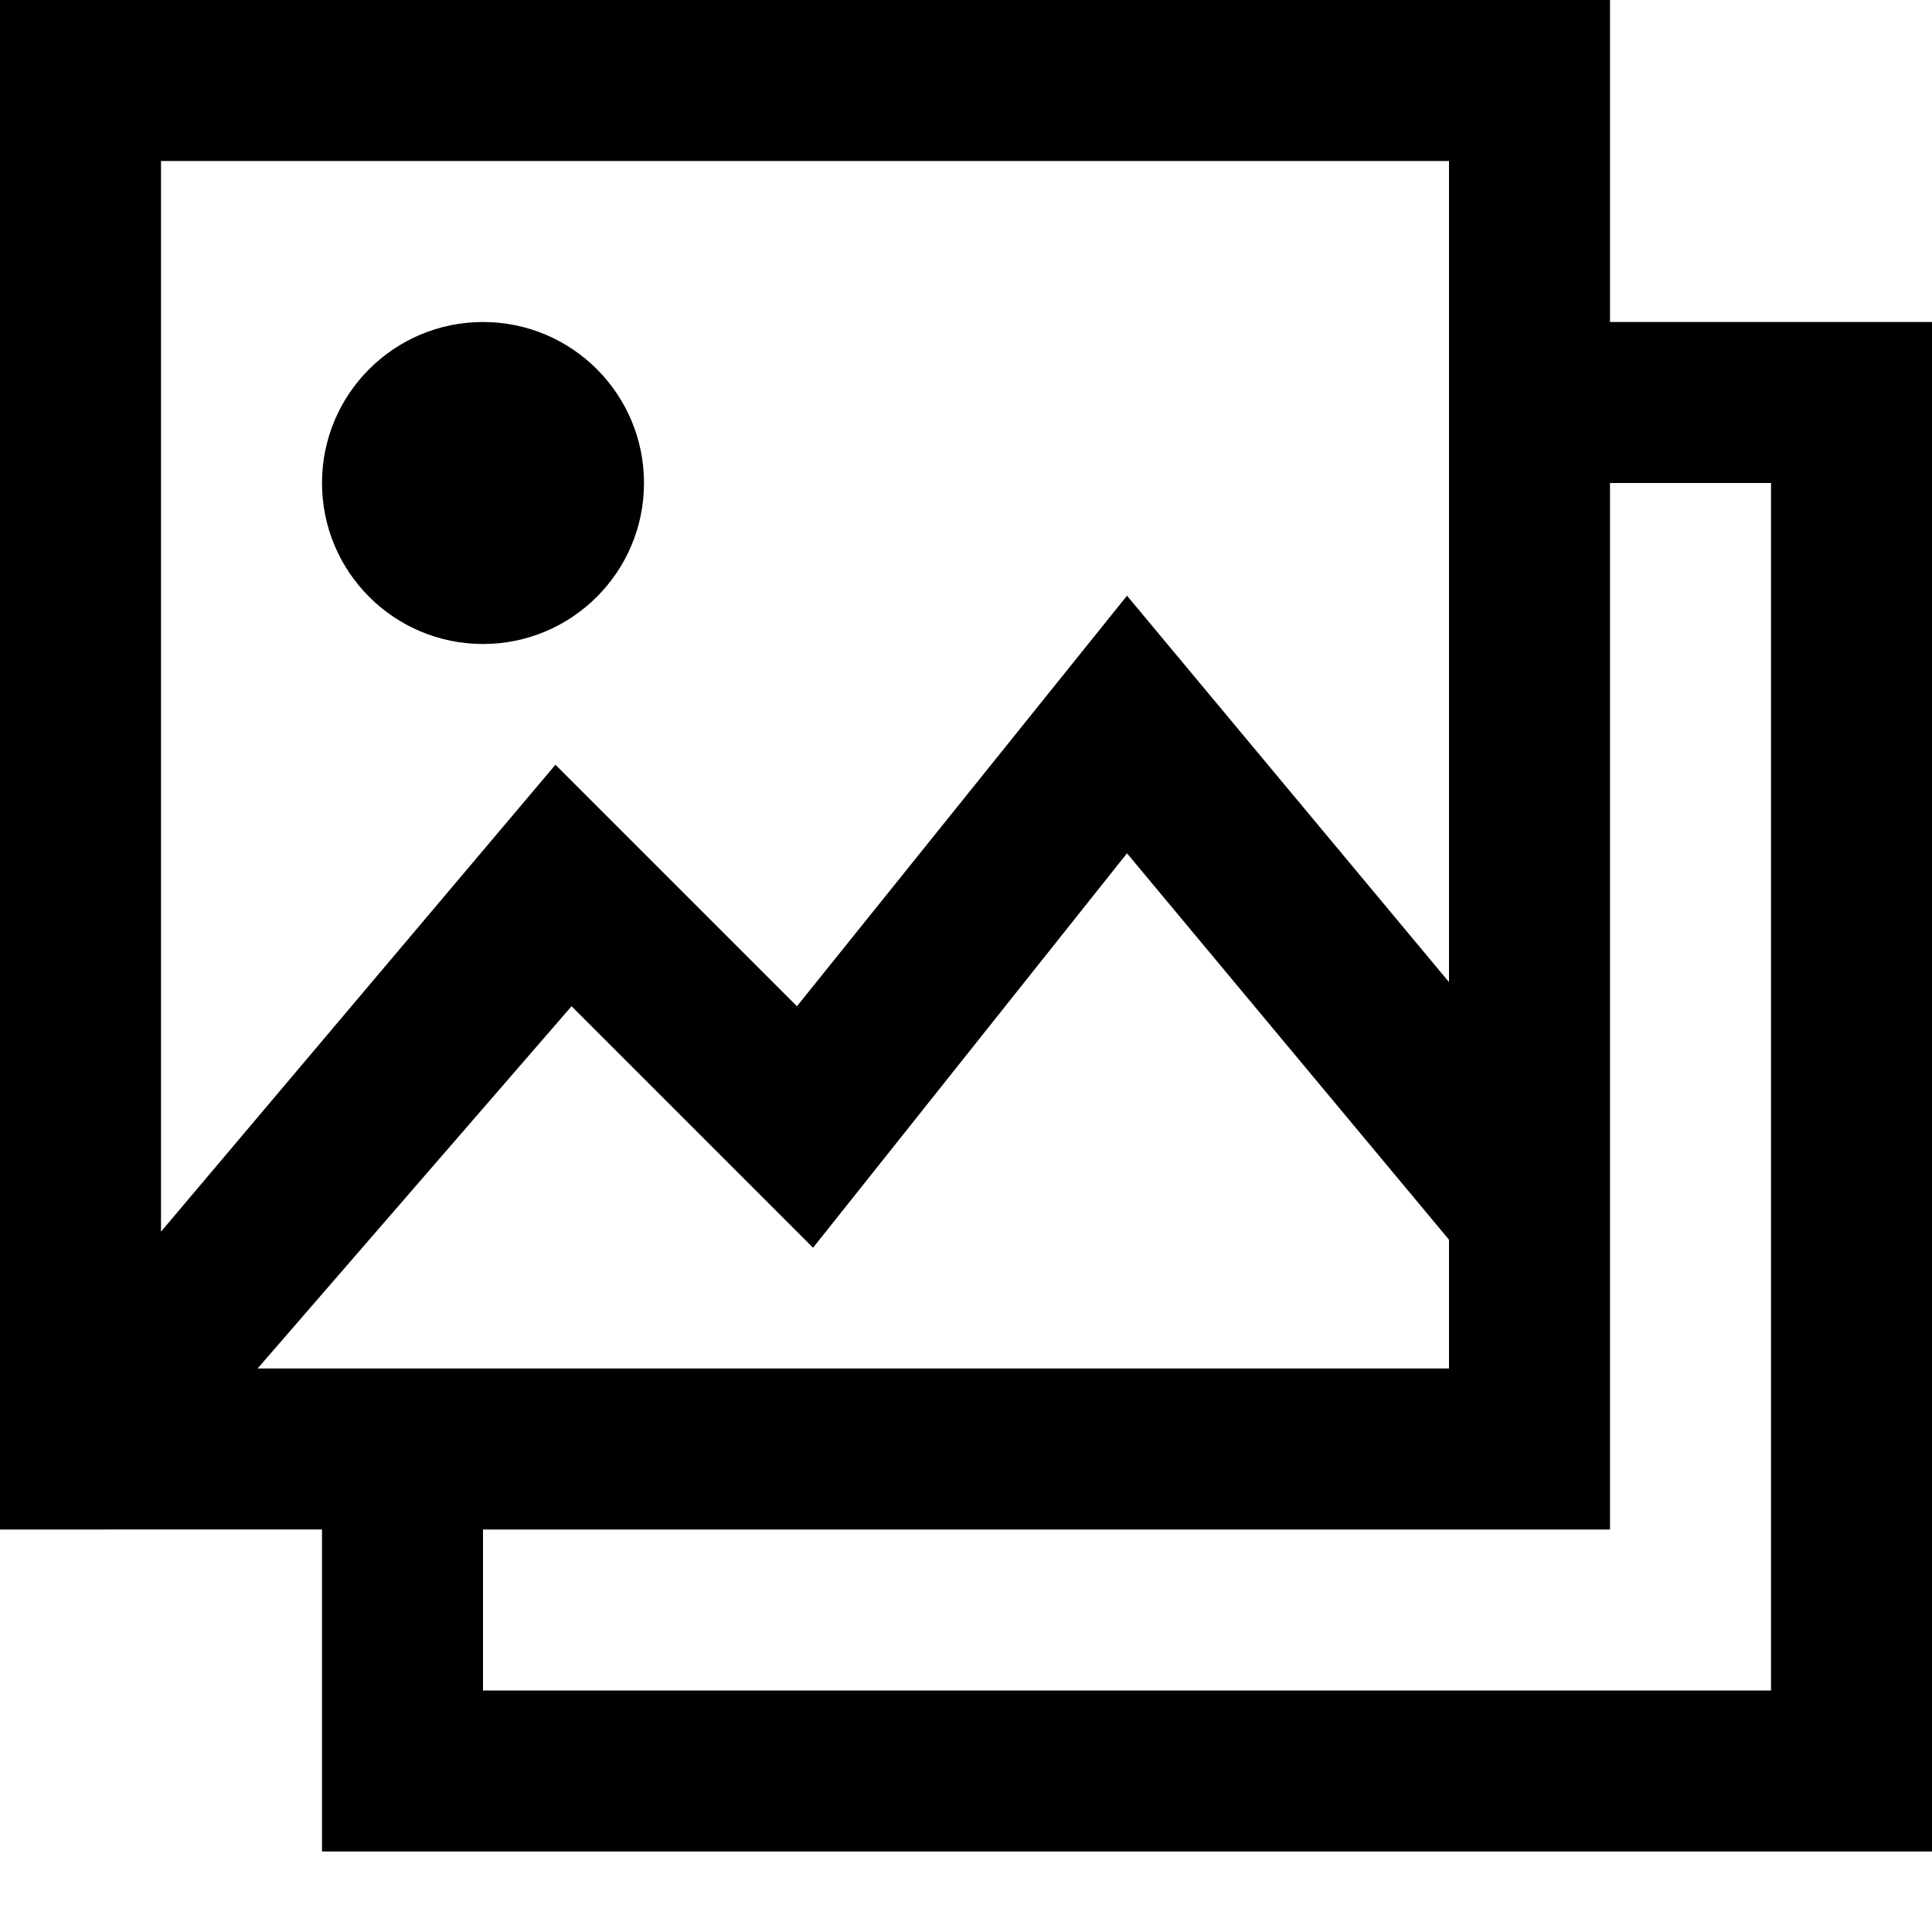
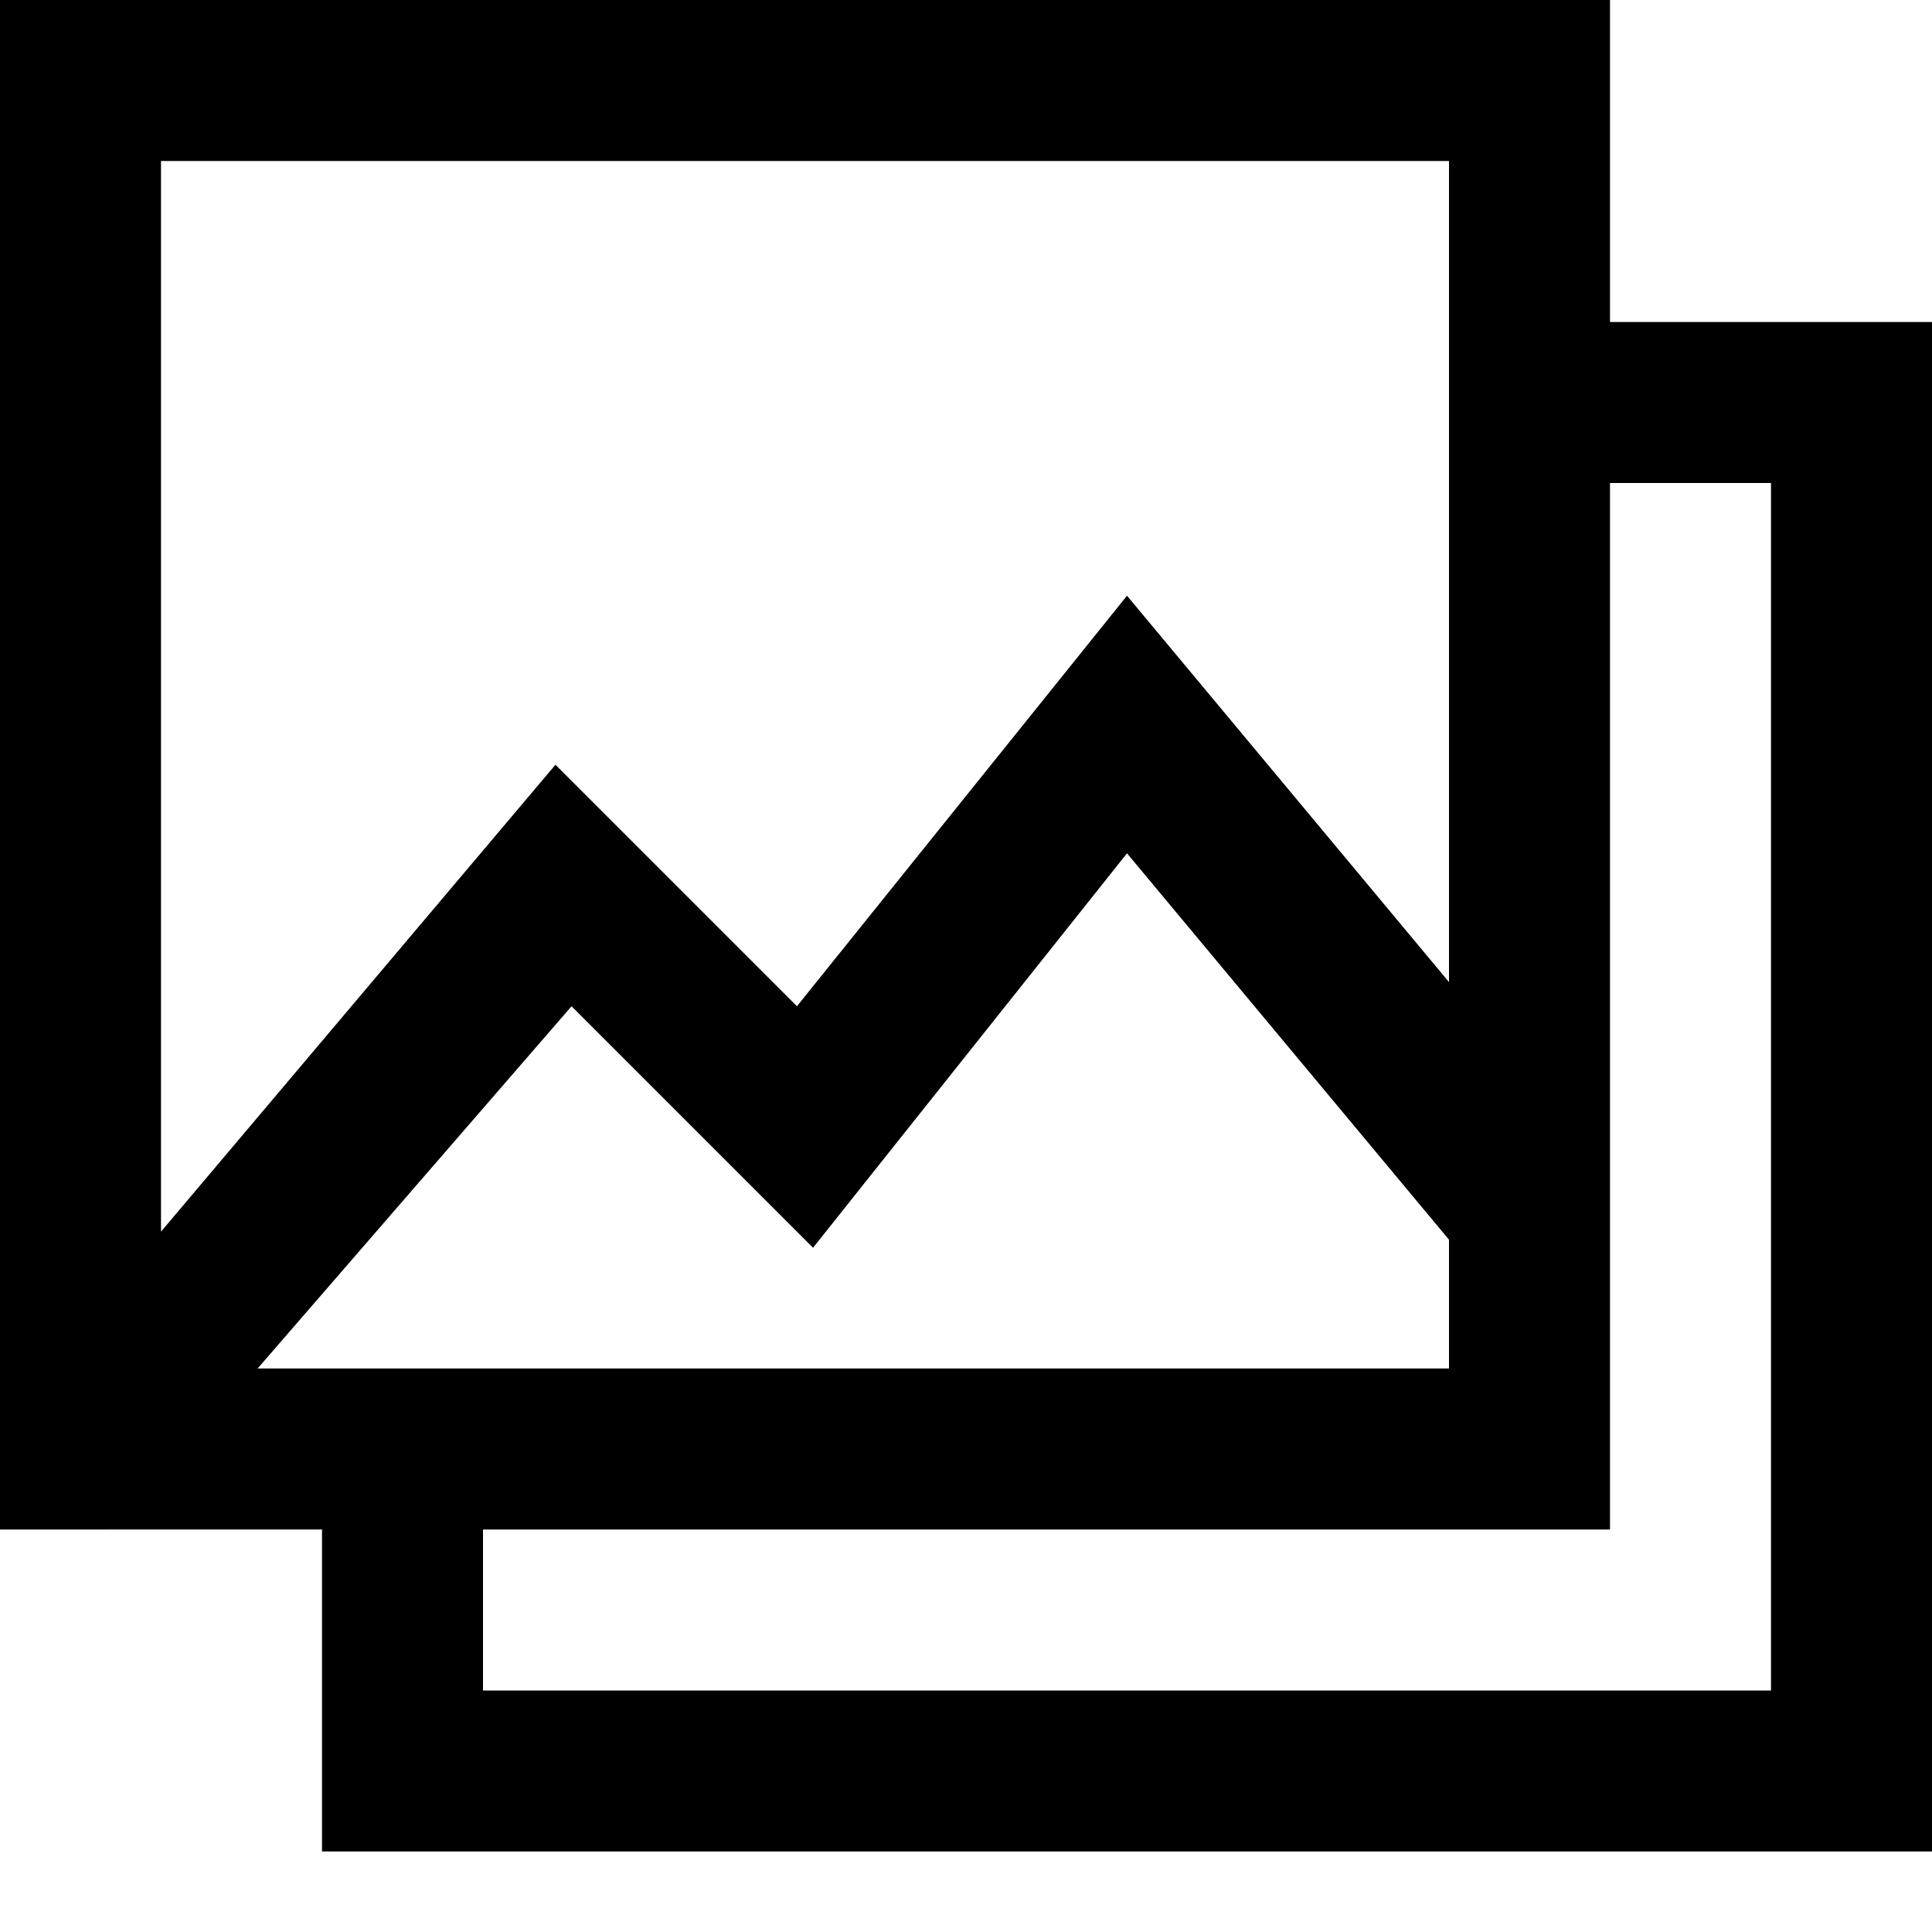
<svg xmlns="http://www.w3.org/2000/svg" fill="#000000" height="800px" width="800px" version="1.1" id="XMLID_69_" viewBox="0 0 24 24" xml:space="preserve">
  <g id="gallery">
    <g>
-       <circle cx="6" cy="6" r="2" />
-     </g>
+       </g>
    <g>
      <path d="M24,23H4v-4H0V0h20v4h4V23z M6,21h16V6h-2v13H6V21z M3.2,17H18v-1.6l-4-4.8l-3.9,4.9l-3-3L3.2,17z M2,2v13.3l4.9-5.8l3,3    L14,7.4l4,4.8V2H2z" />
    </g>
  </g>
</svg>